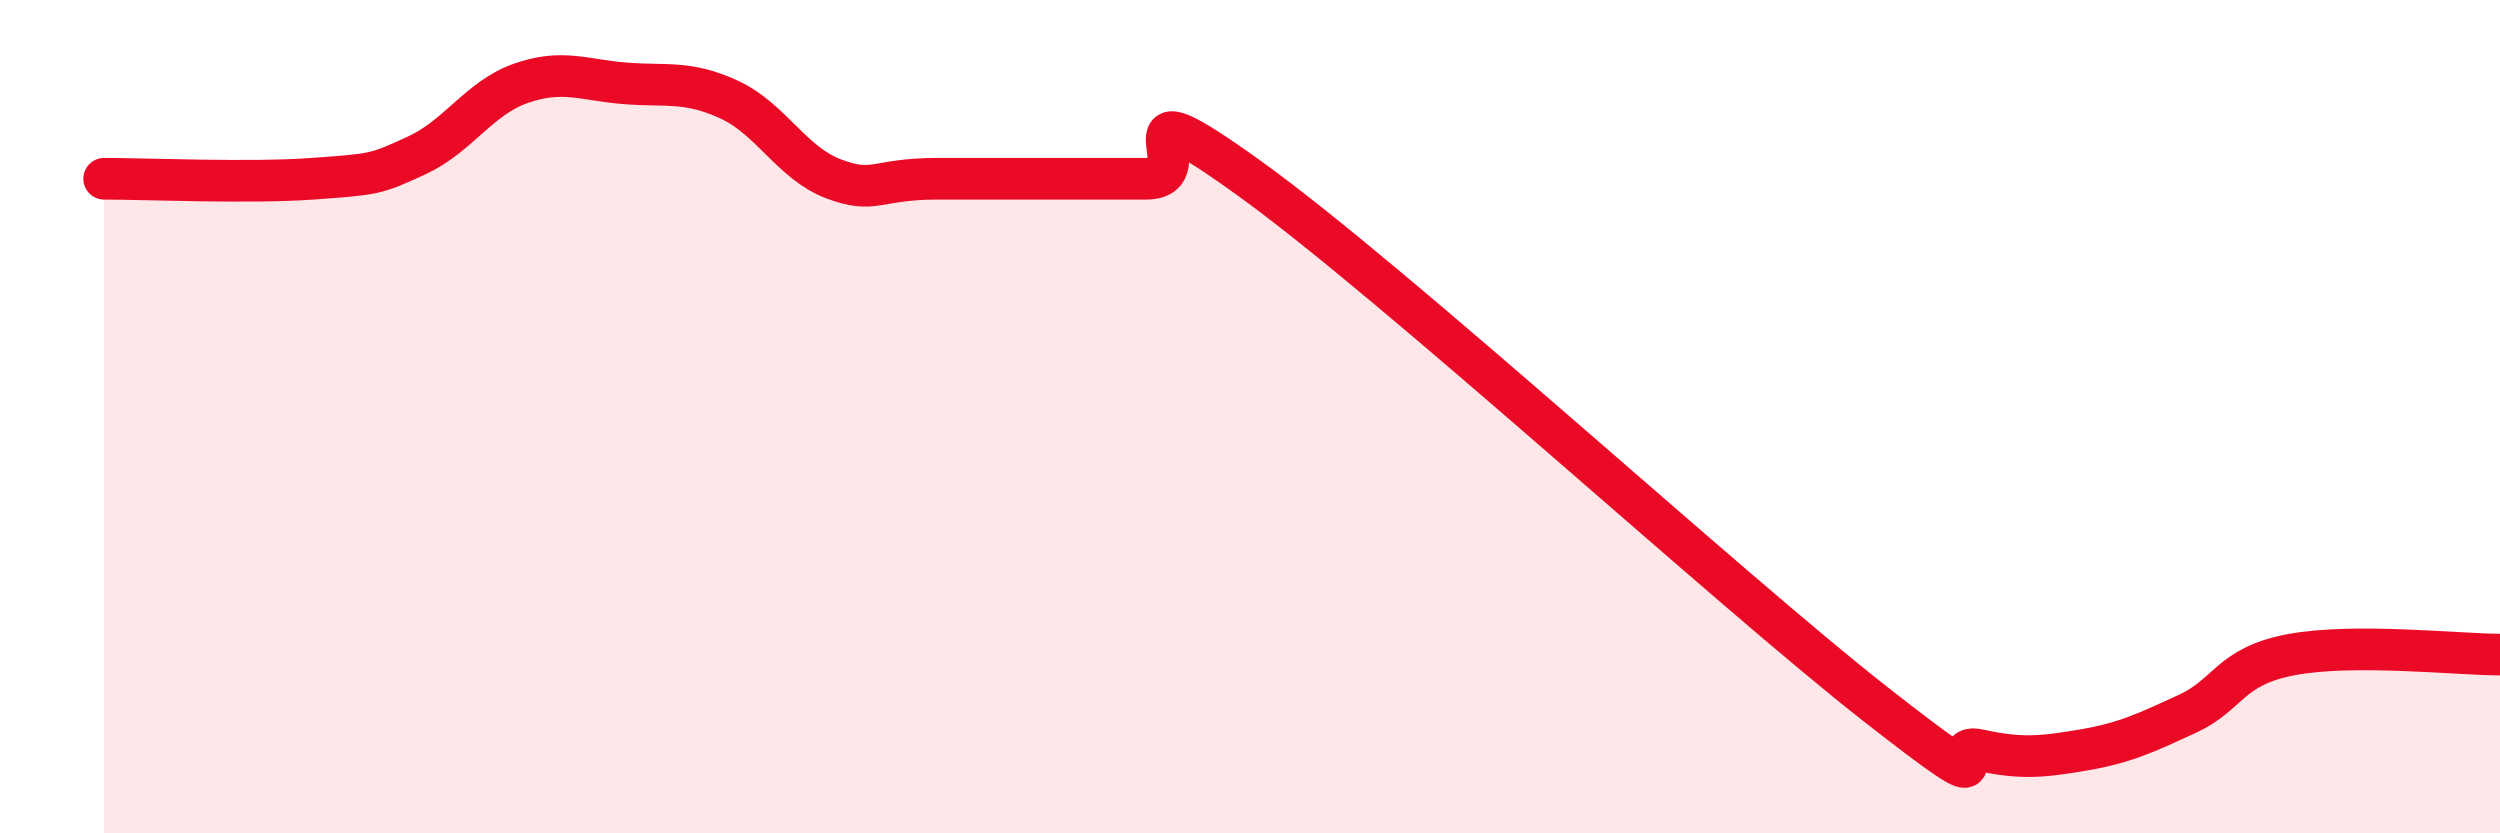
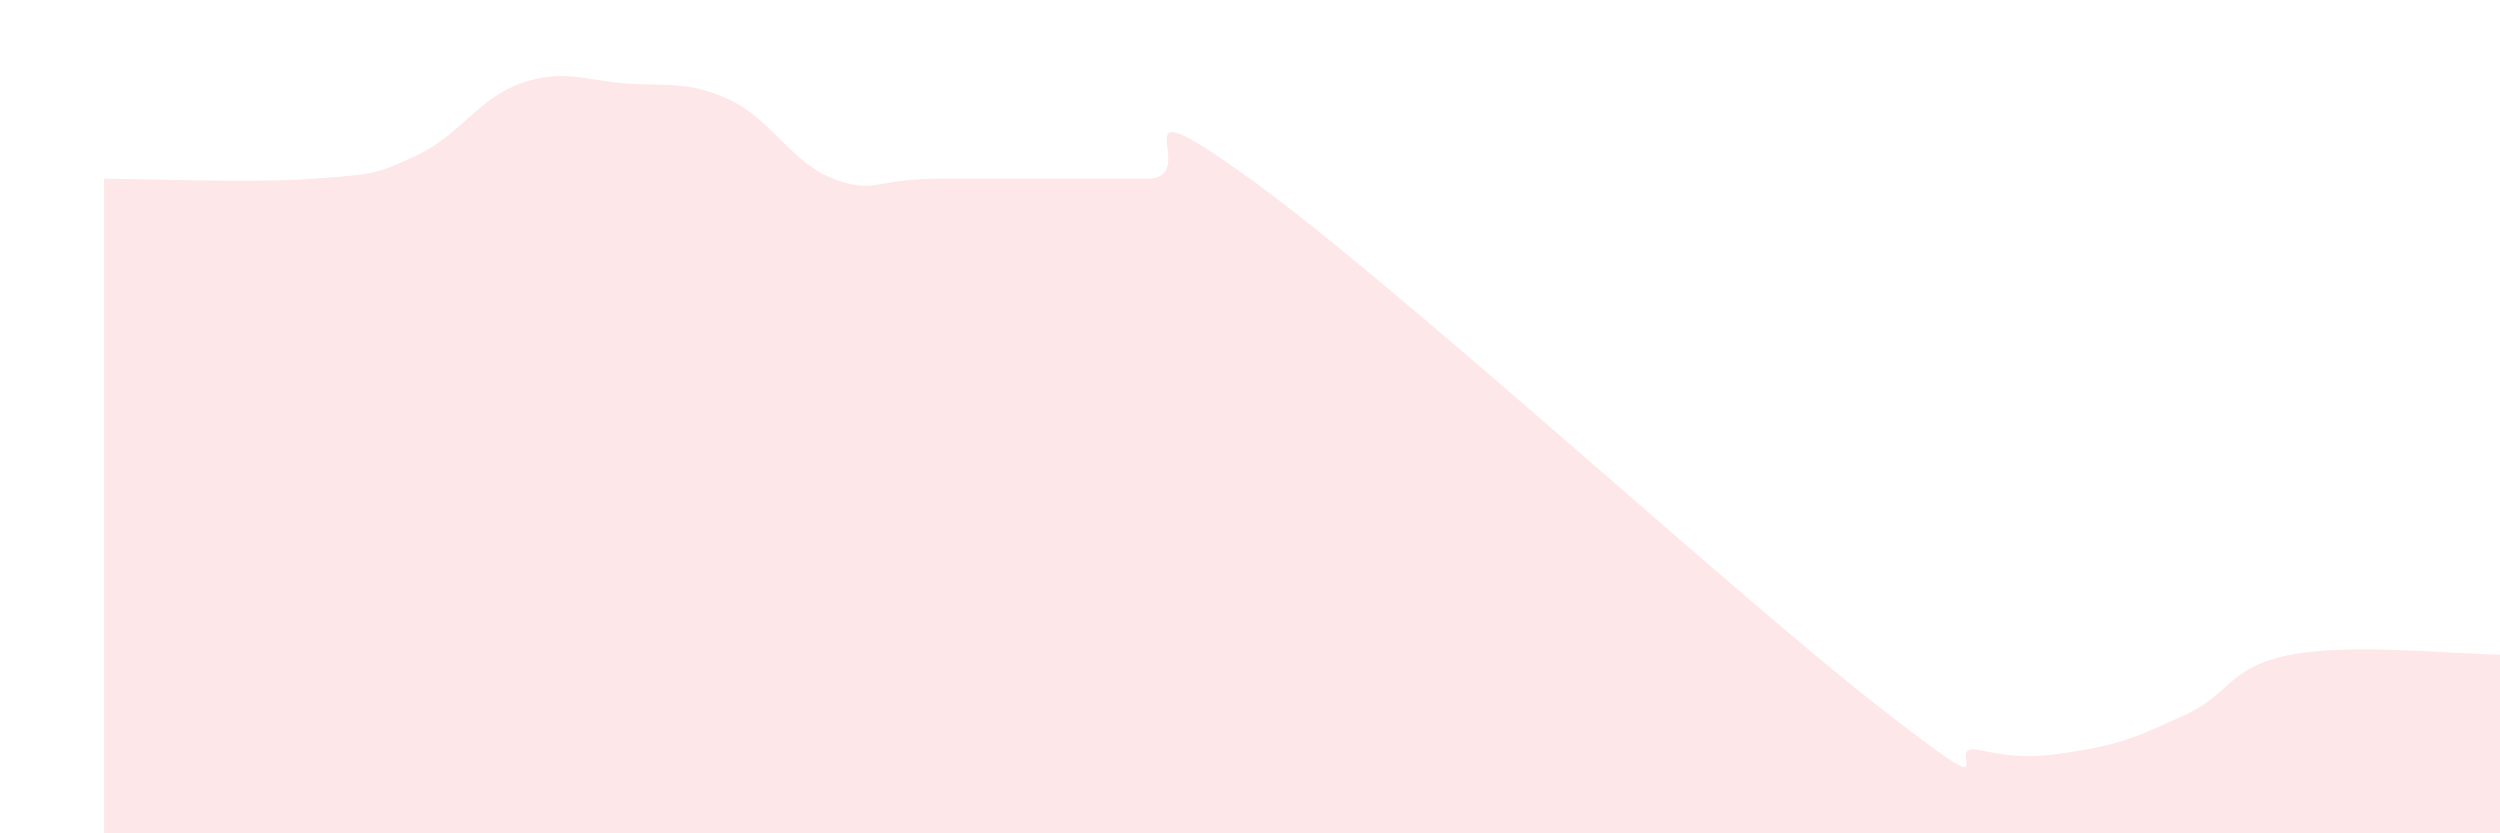
<svg xmlns="http://www.w3.org/2000/svg" width="60" height="20" viewBox="0 0 60 20">
  <path d="M 2.5,4.29 C 3.5,4.29 6,4.4 7.5,4.29 C 9,4.18 9,4.19 10,3.73 C 11,3.27 11.5,2.35 12.5,2 C 13.5,1.65 14,1.92 15,2 C 16,2.08 16.5,1.93 17.5,2.39 C 18.5,2.85 19,3.91 20,4.29 C 21,4.67 21,4.29 22.5,4.29 C 24,4.29 26,4.29 27.5,4.29 C 29,4.29 26.5,1.77 30,4.29 C 33.5,6.81 41.5,14.15 45,16.89 C 48.5,19.63 46.5,17.78 47.5,18 C 48.5,18.22 49,18.17 50,18 C 51,17.83 51.5,17.59 52.5,17.13 C 53.5,16.67 53.5,15.99 55,15.71 C 56.5,15.43 59,15.71 60,15.71L60 20L2.5 20Z" fill="#EB0A25" opacity="0.1" stroke-linecap="round" stroke-linejoin="round" />
-   <path d="M 2.5,4.29 C 3.5,4.29 6,4.4 7.5,4.29 C 9,4.18 9,4.19 10,3.73 C 11,3.27 11.5,2.35 12.5,2 C 13.5,1.65 14,1.92 15,2 C 16,2.08 16.5,1.93 17.5,2.39 C 18.5,2.85 19,3.91 20,4.29 C 21,4.67 21,4.29 22.5,4.29 C 24,4.29 26,4.29 27.5,4.29 C 29,4.29 26.5,1.77 30,4.29 C 33.5,6.81 41.5,14.15 45,16.89 C 48.5,19.63 46.5,17.78 47.5,18 C 48.5,18.22 49,18.17 50,18 C 51,17.83 51.5,17.59 52.5,17.13 C 53.5,16.67 53.5,15.99 55,15.71 C 56.5,15.43 59,15.71 60,15.71" stroke="#EB0A25" stroke-width="1" fill="none" stroke-linecap="round" stroke-linejoin="round" />
</svg>